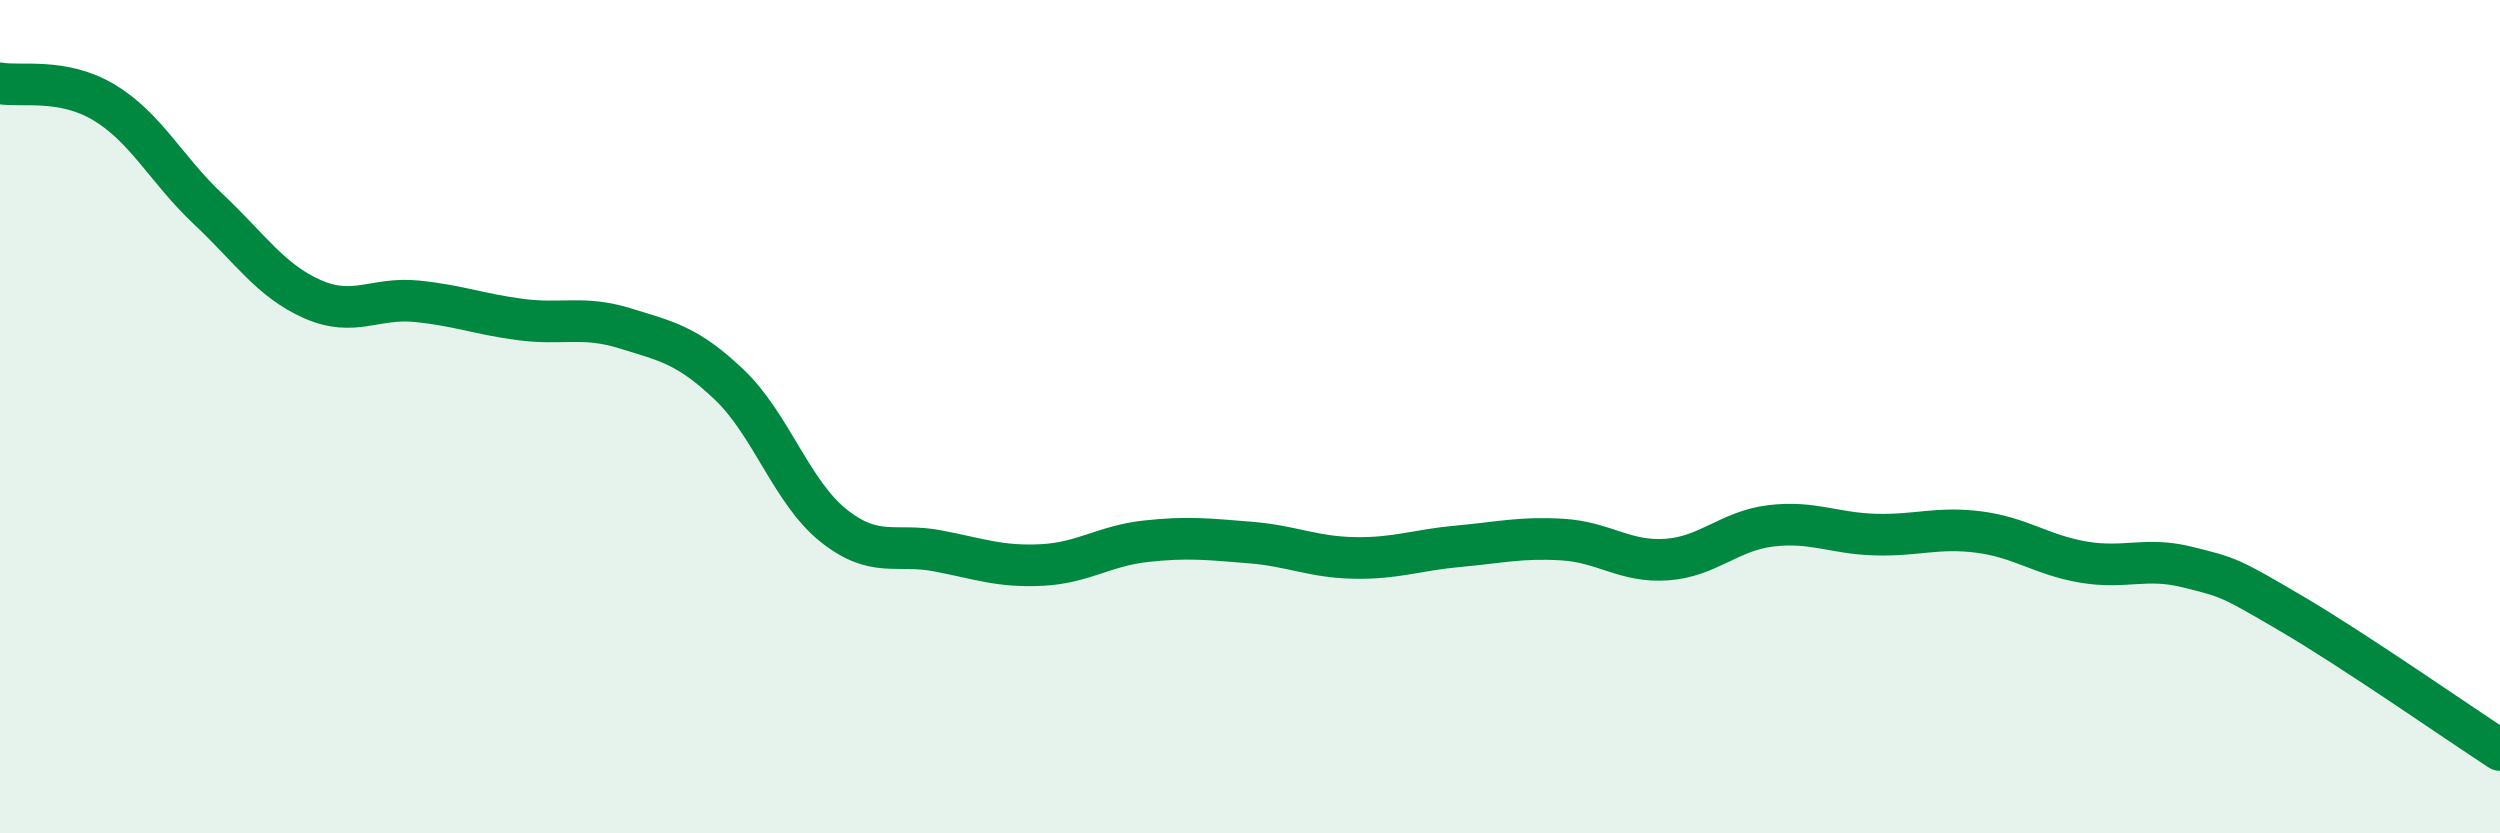
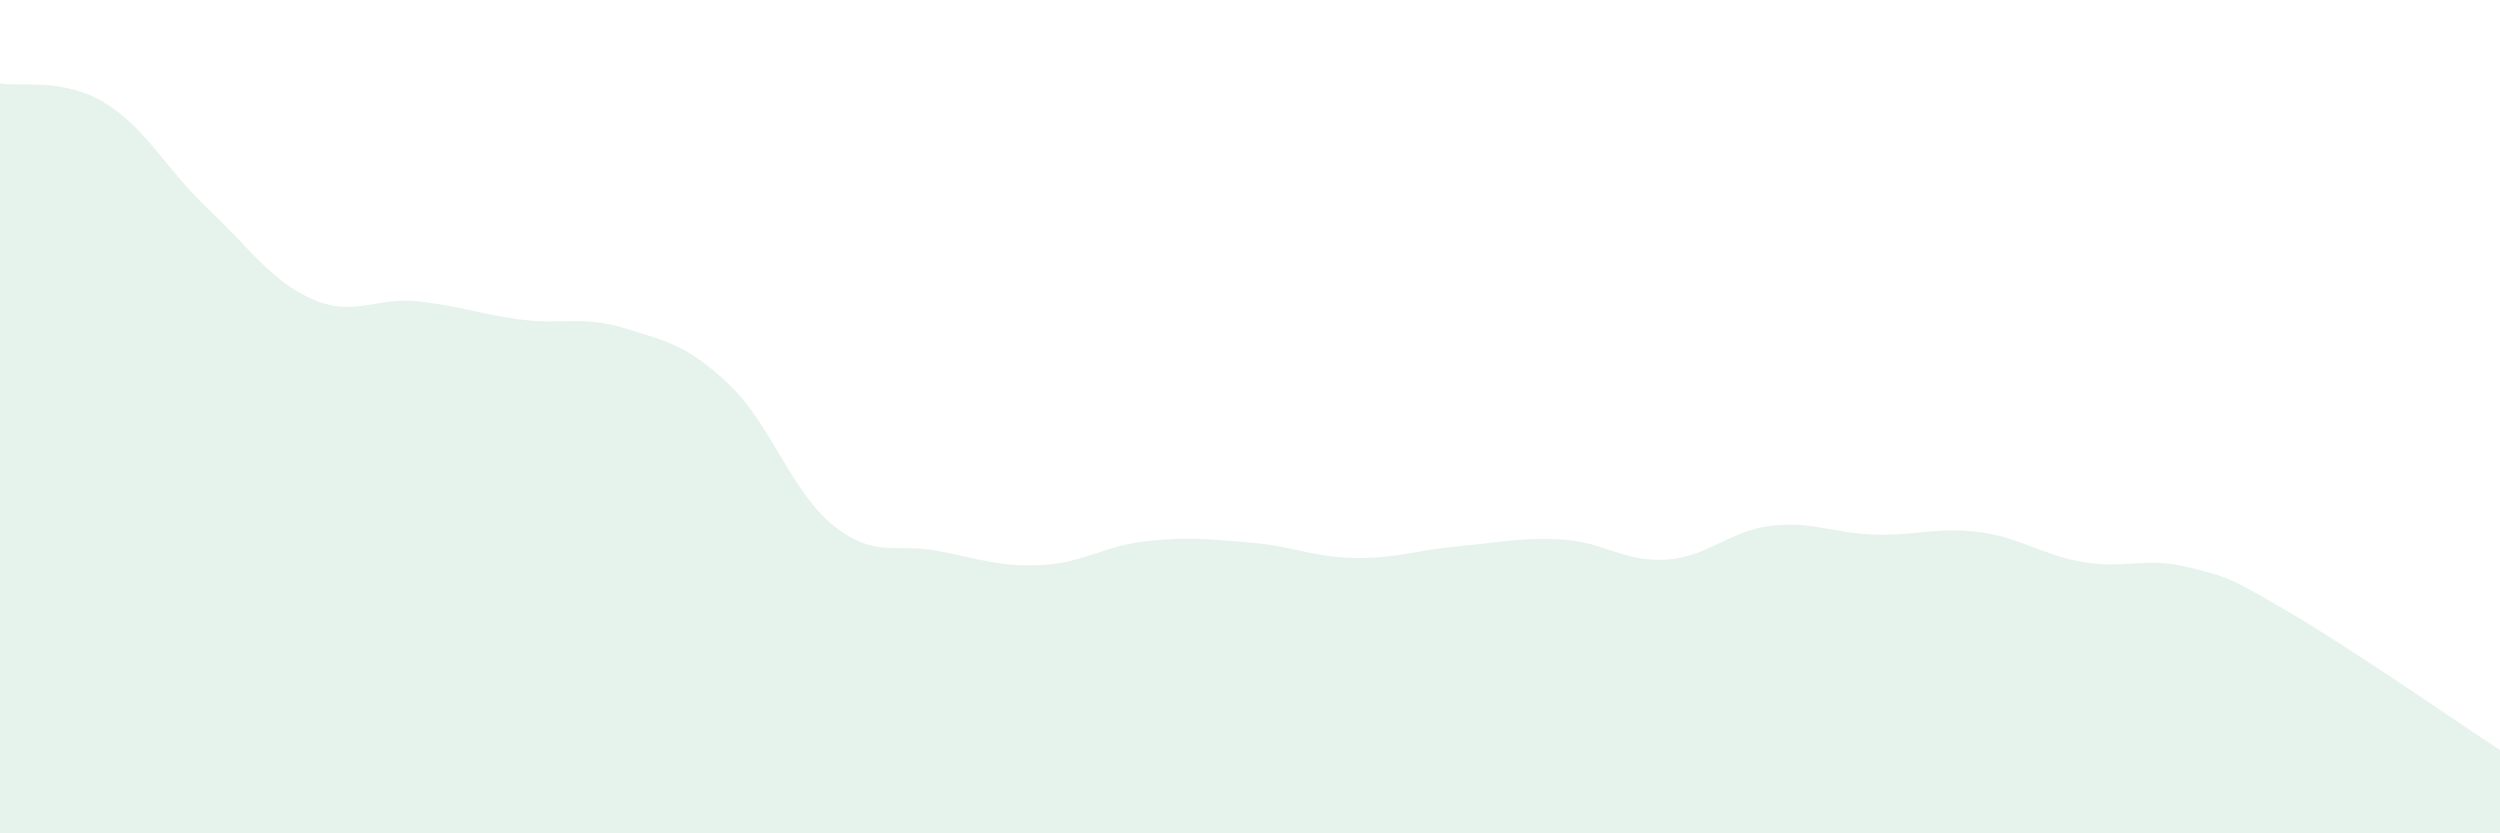
<svg xmlns="http://www.w3.org/2000/svg" width="60" height="20" viewBox="0 0 60 20">
  <path d="M 0,2 C 0.5,2.09 1.5,1.86 2.5,2.46 C 3.5,3.06 4,4.08 5,5.02 C 6,5.96 6.5,6.74 7.5,7.18 C 8.5,7.62 9,7.13 10,7.23 C 11,7.33 11.5,7.54 12.5,7.67 C 13.5,7.8 14,7.57 15,7.88 C 16,8.19 16.5,8.28 17.5,9.23 C 18.5,10.18 19,11.81 20,12.61 C 21,13.41 21.5,13.03 22.5,13.22 C 23.5,13.41 24,13.61 25,13.56 C 26,13.51 26.5,13.1 27.5,12.99 C 28.5,12.88 29,12.94 30,13.02 C 31,13.1 31.5,13.37 32.5,13.39 C 33.5,13.41 34,13.2 35,13.11 C 36,13.02 36.5,12.89 37.5,12.95 C 38.5,13.01 39,13.5 40,13.43 C 41,13.36 41.5,12.74 42.5,12.62 C 43.5,12.5 44,12.8 45,12.83 C 46,12.86 46.5,12.64 47.5,12.77 C 48.5,12.9 49,13.32 50,13.49 C 51,13.66 51.5,13.36 52.5,13.61 C 53.5,13.86 53.5,13.85 55,14.73 C 56.5,15.61 59,17.35 60,18L60 20L0 20Z" fill="#008740" opacity="0.1" stroke-linecap="round" stroke-linejoin="round" />
-   <path d="M 0,2 C 0.5,2.09 1.5,1.86 2.5,2.46 C 3.5,3.06 4,4.08 5,5.02 C 6,5.96 6.5,6.74 7.5,7.18 C 8.5,7.62 9,7.13 10,7.23 C 11,7.33 11.5,7.54 12.5,7.67 C 13.5,7.8 14,7.57 15,7.88 C 16,8.19 16.5,8.28 17.5,9.23 C 18.5,10.18 19,11.81 20,12.61 C 21,13.41 21.5,13.03 22.5,13.22 C 23.5,13.41 24,13.61 25,13.56 C 26,13.51 26.5,13.1 27.5,12.99 C 28.5,12.88 29,12.94 30,13.02 C 31,13.1 31.5,13.37 32.5,13.39 C 33.5,13.41 34,13.2 35,13.11 C 36,13.02 36.5,12.89 37.5,12.95 C 38.5,13.01 39,13.5 40,13.43 C 41,13.36 41.5,12.74 42.5,12.62 C 43.5,12.5 44,12.8 45,12.83 C 46,12.86 46.5,12.64 47.5,12.77 C 48.5,12.9 49,13.32 50,13.49 C 51,13.66 51.5,13.36 52.5,13.61 C 53.5,13.86 53.5,13.85 55,14.73 C 56.5,15.61 59,17.35 60,18" stroke="#008740" stroke-width="1" fill="none" stroke-linecap="round" stroke-linejoin="round" />
</svg>